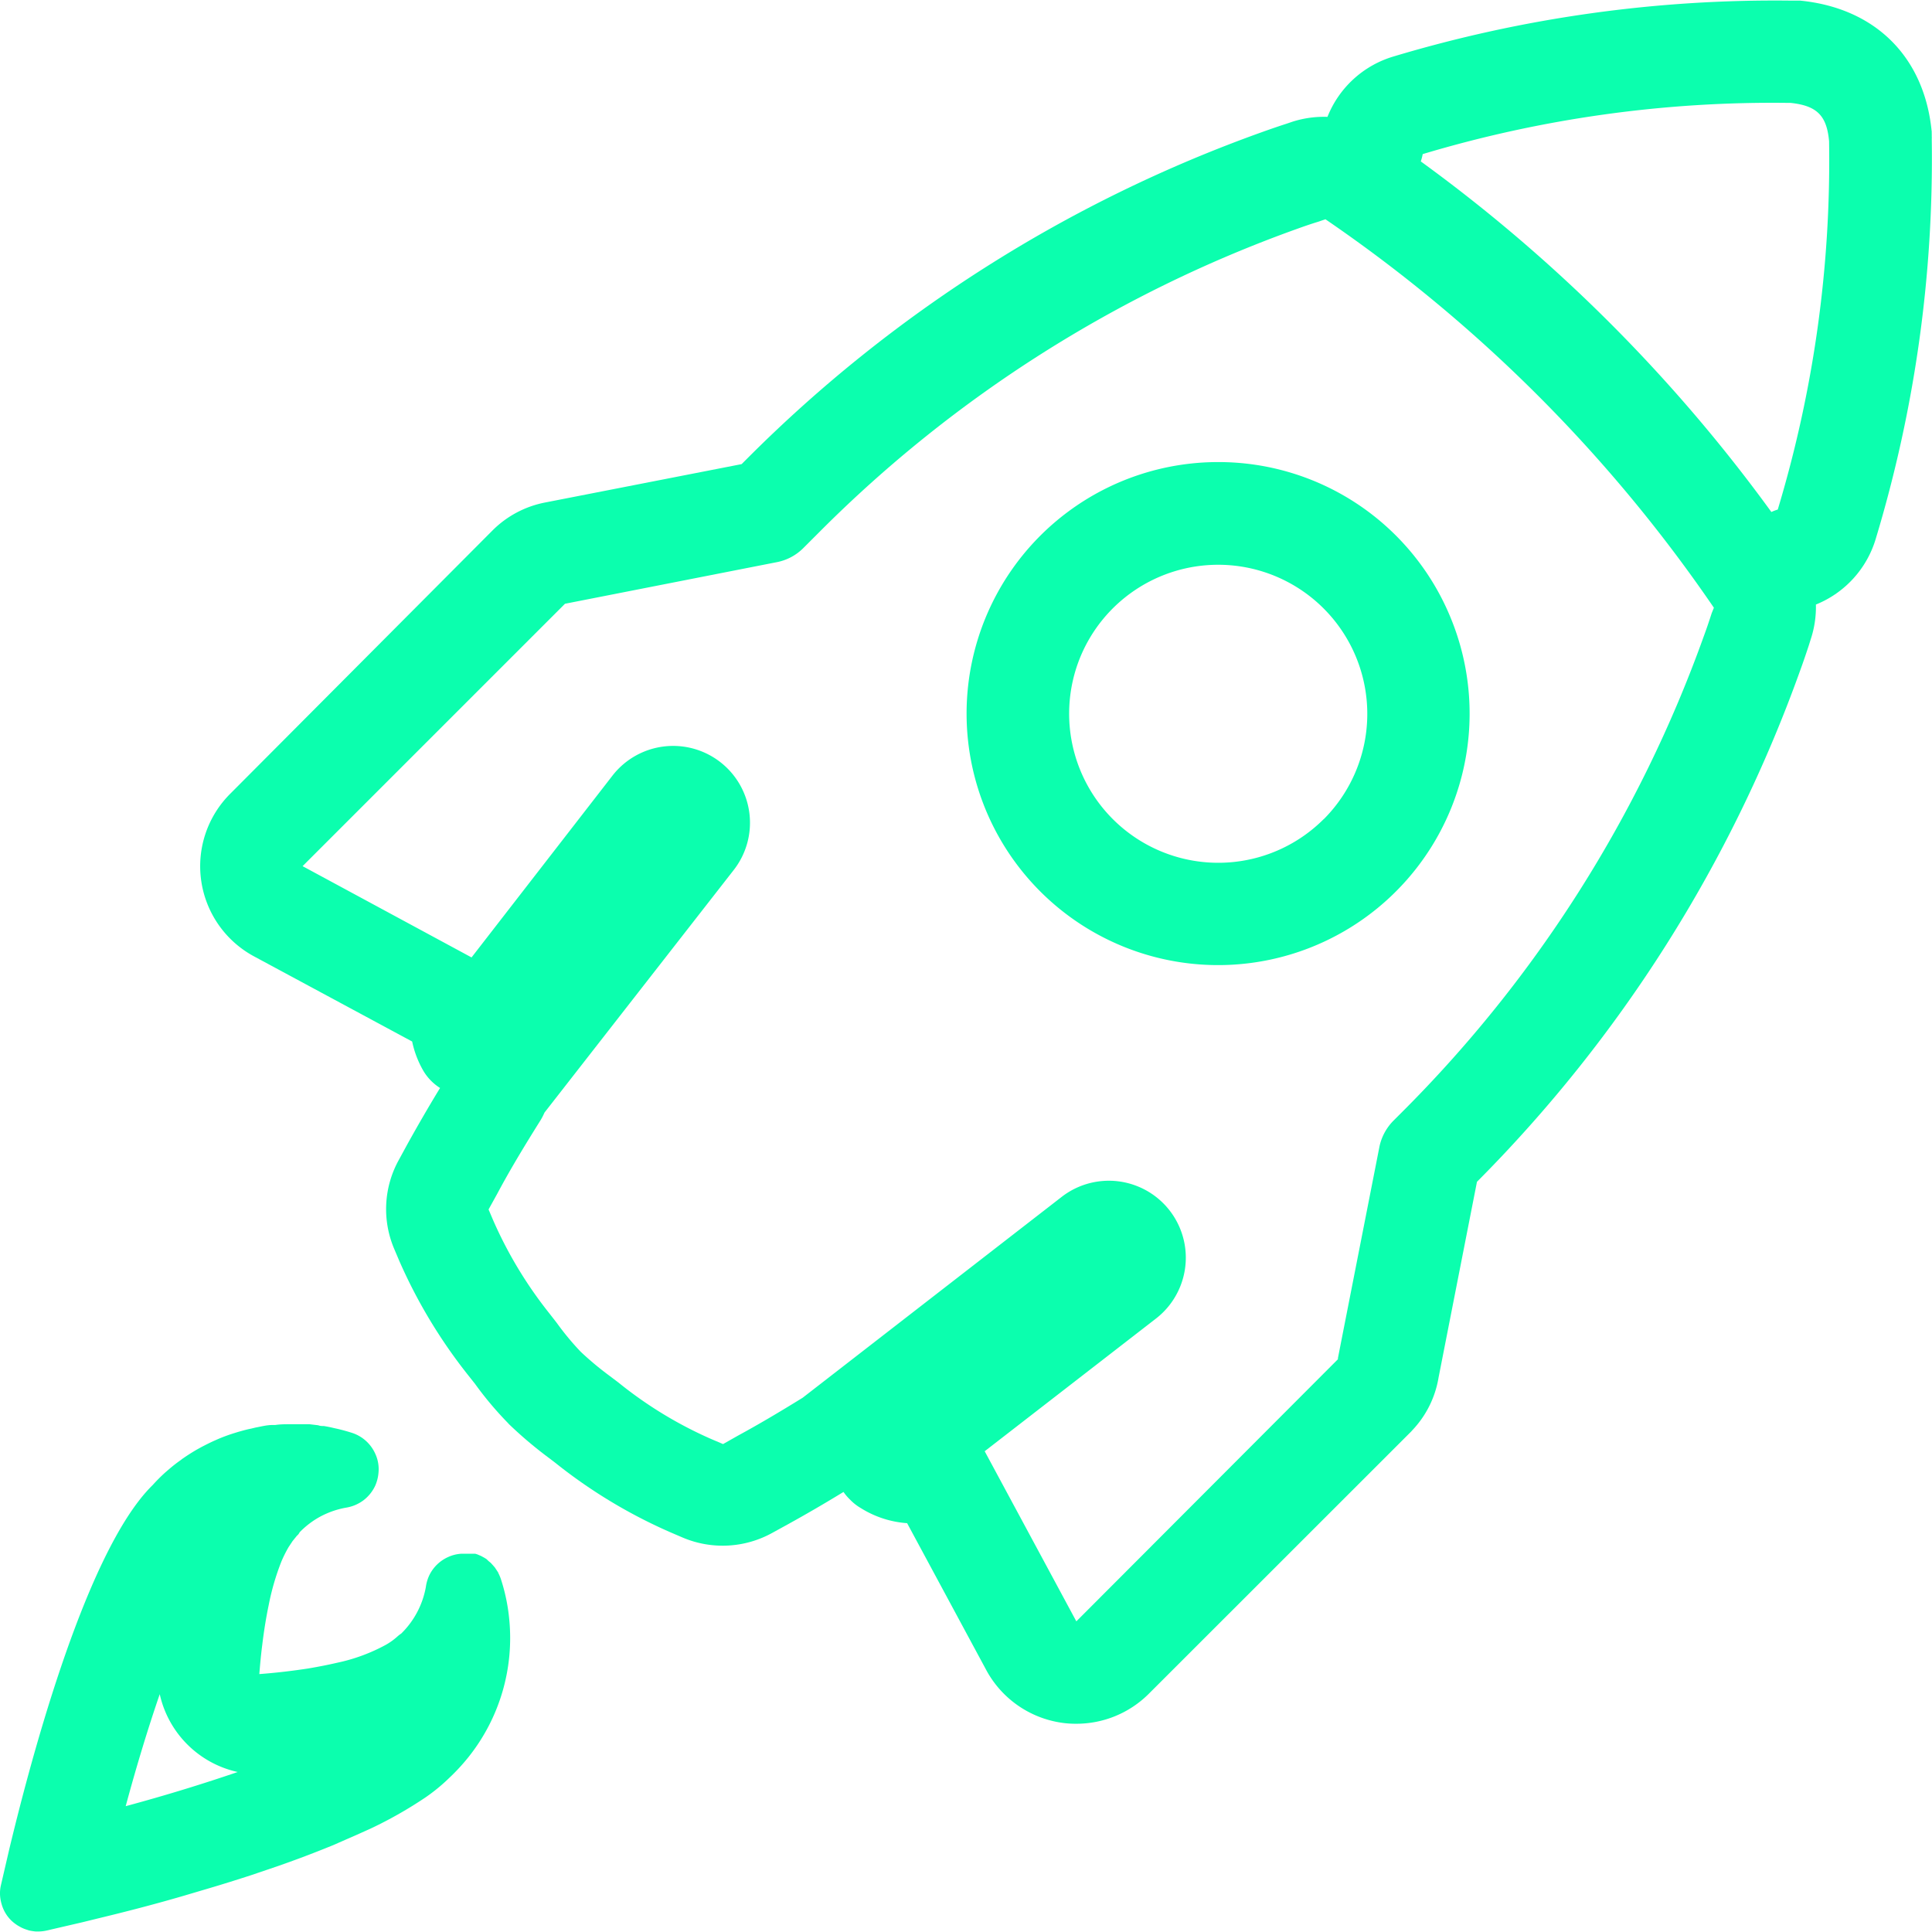
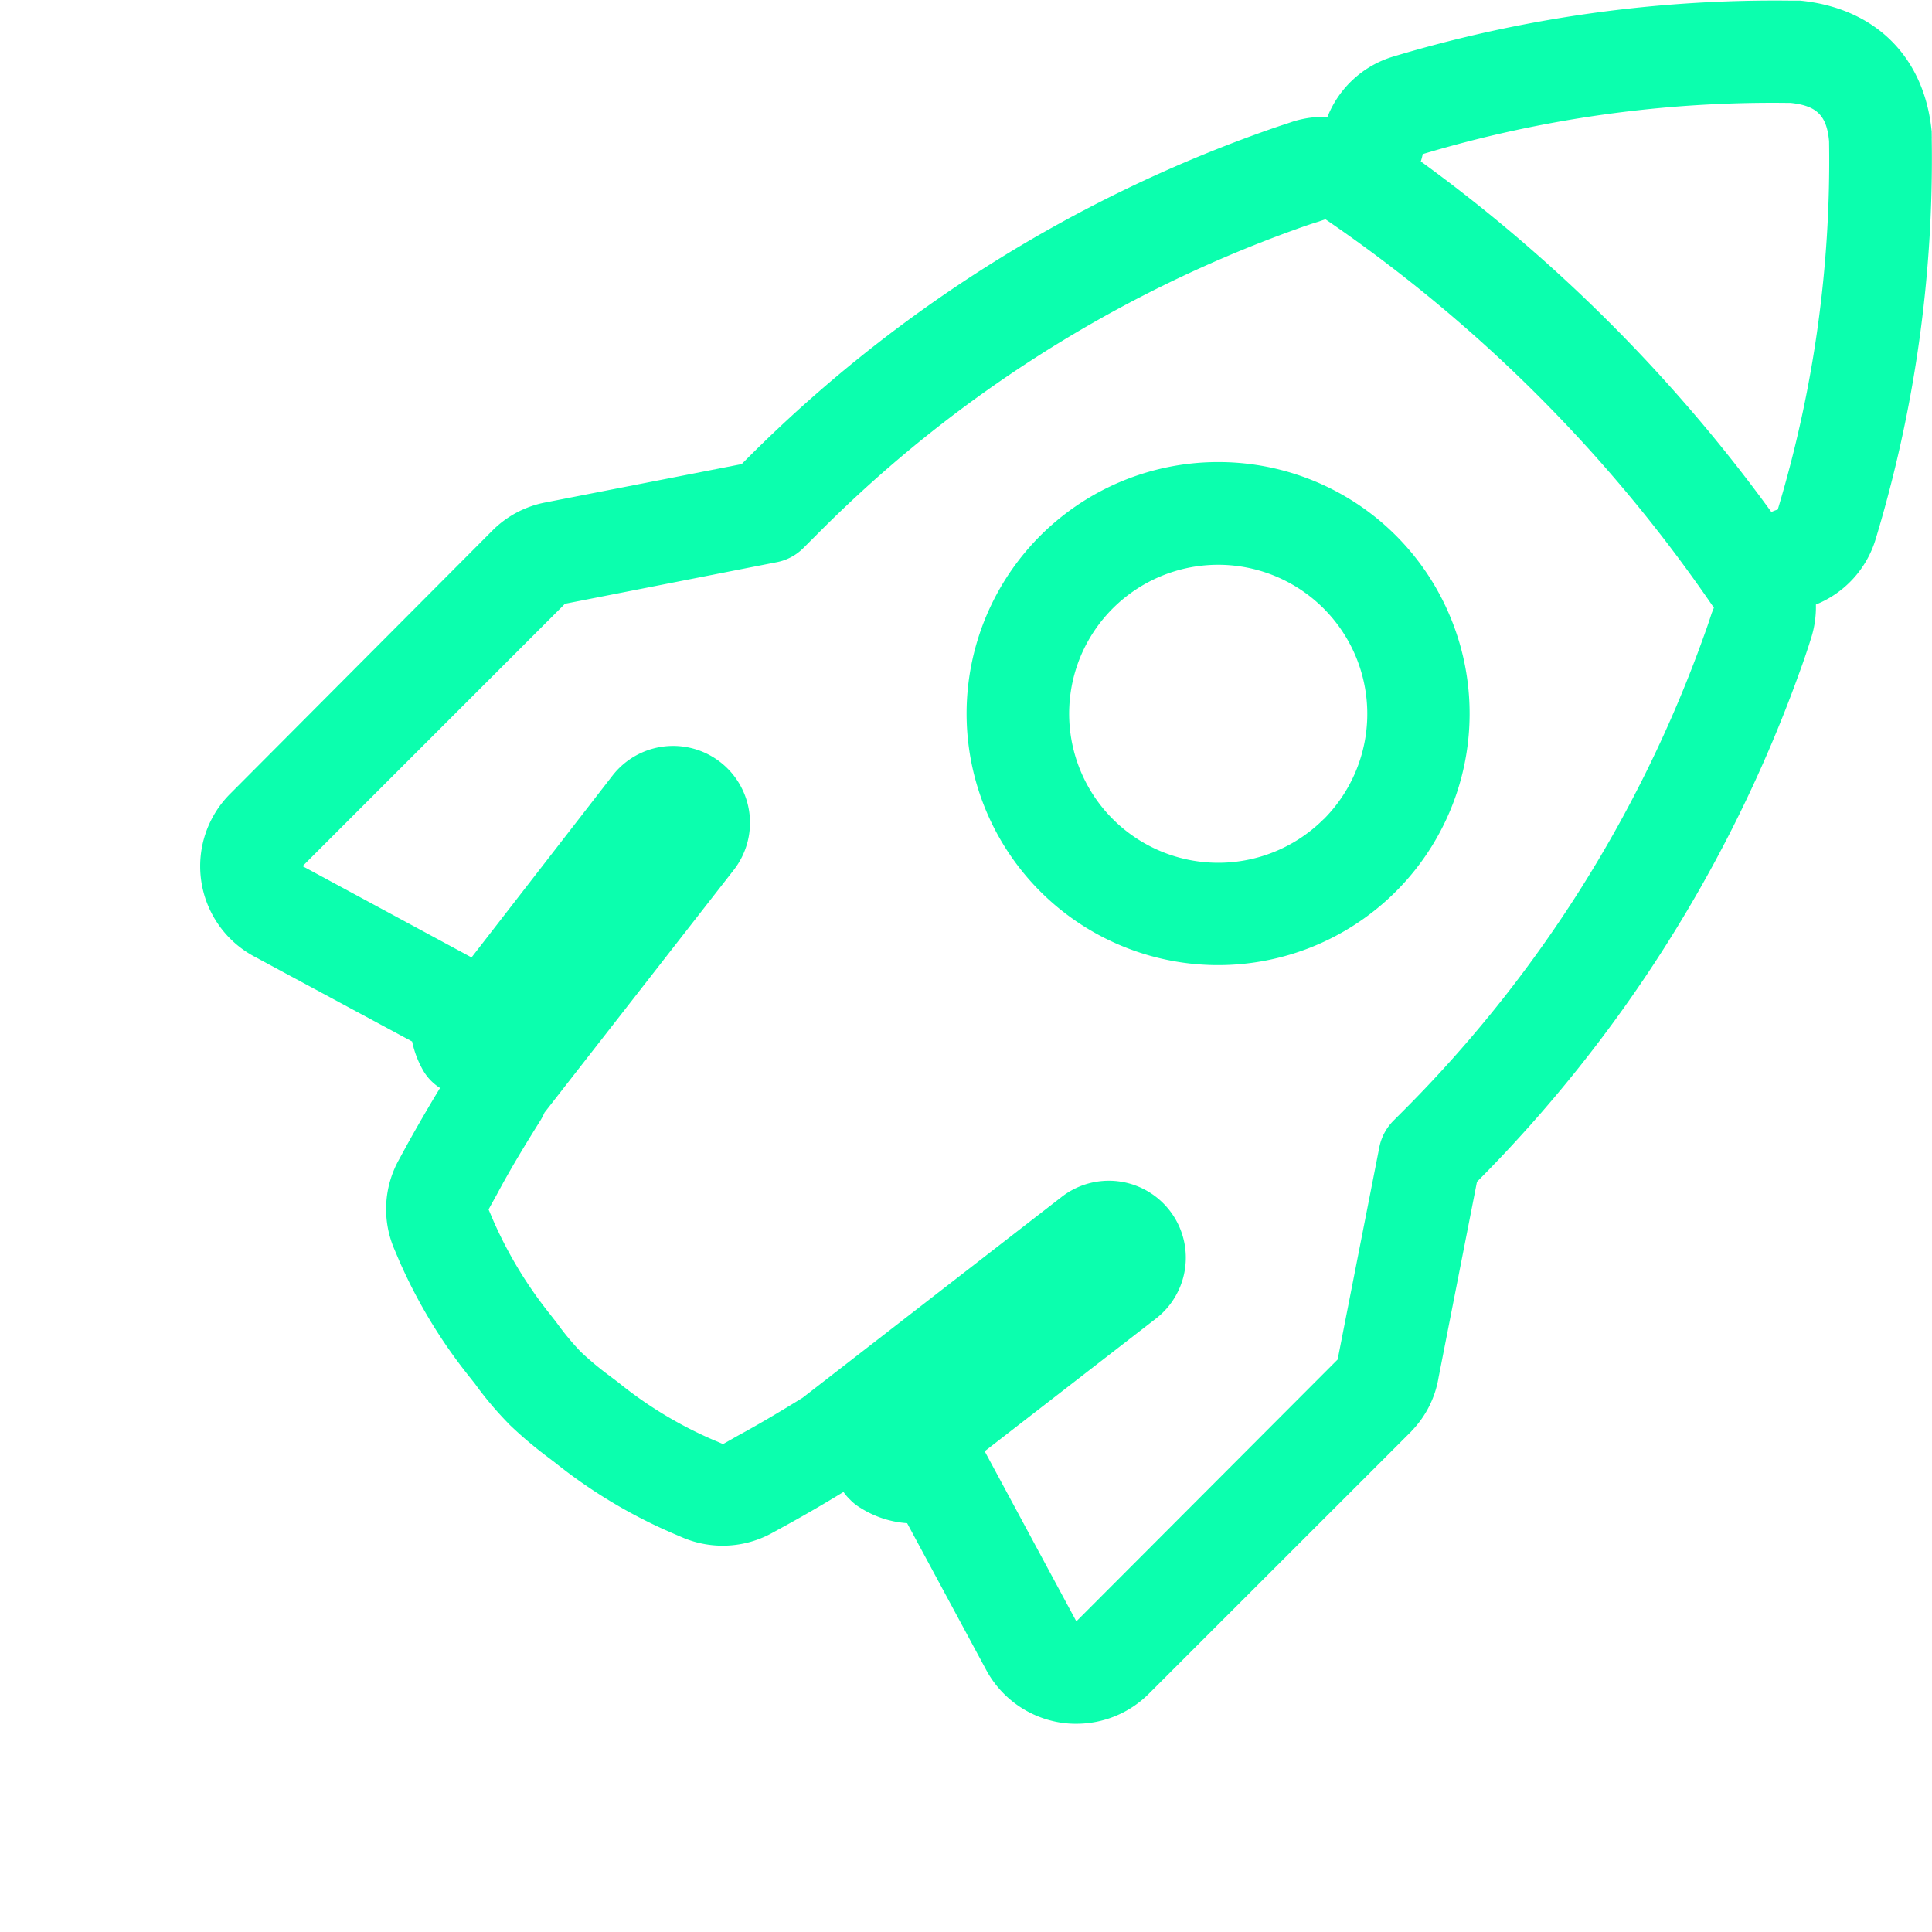
<svg xmlns="http://www.w3.org/2000/svg" viewBox="0 0 150.94 150.93">
  <defs>
    <style>.cls-1{fill:#0bffae;}</style>
  </defs>
  <g id="Layer_2" data-name="Layer 2">
    <g id="Layer_1-2" data-name="Layer 1">
      <path class="cls-1" d="M150.92,10.64v-.21a.41.41,0,0,1,0-.11C150.37,4.48,146.54.64,140.66.05h-.12l-.3,0H140a103.63,103.63,0,0,0-31.12,4.36,8,8,0,0,0-5.17,4.72A8.13,8.13,0,0,0,101,9.5l-.47.16c-.65.21-1.29.43-1.93.66A108.33,108.33,0,0,0,58.4,35.8l-.46.46-15.36,3a7.94,7.94,0,0,0-4.11,2.19L18,62a8,8,0,0,0,1.85,12.72l12.35,6.65a7.71,7.71,0,0,0,.9,2.33A4,4,0,0,0,34.38,85c-.91,1.49-1.74,2.93-2.54,4.37l-.67,1.23a7.94,7.94,0,0,0-.36,7l.39.92a40.47,40.47,0,0,0,5.44,9l.46.58a26.86,26.86,0,0,0,2.57,3.06l.09.1a31.91,31.91,0,0,0,3,2.55l.58.44a40.09,40.09,0,0,0,9.1,5.49l.91.39a8,8,0,0,0,7-.38l1.22-.67c1.34-.74,2.76-1.56,4.33-2.52a3.79,3.79,0,0,0,.45.54l.12.12a3.85,3.85,0,0,0,.78.6A7.83,7.83,0,0,0,70.87,119l6.18,11.47a8,8,0,0,0,5.88,4.12,7.5,7.5,0,0,0,1.15.08,8,8,0,0,0,5.67-2.34l20.51-20.5.07-.08a7.84,7.84,0,0,0,2.06-4.13l3-15.29a108.46,108.46,0,0,0,25.24-39.92c.25-.68.48-1.36.69-2l.14-.45a8,8,0,0,0,.41-2.73,8,8,0,0,0,4.68-5.15,102.64,102.64,0,0,0,4.37-31.25C150.93,10.77,150.92,10.7,150.92,10.64ZM133.73,47.9c-.19.59-.39,1.19-.62,1.81a100.36,100.36,0,0,1-23.6,37.2l-.63.63a4.08,4.08,0,0,0-1.1,2l-3.25,16.55a.33.33,0,0,0,0,.1L84.09,126.67l-7.16-13.29L90.33,103a6,6,0,0,0-7.4-9.48L62.71,109.2c-1.86,1.15-3.49,2.11-5,2.93l-1.22.69-.87-.37A31.81,31.81,0,0,1,48.3,108l-.73-.55a24.32,24.32,0,0,1-2.21-1.85,21.35,21.35,0,0,1-1.82-2.19l-.09-.12-.53-.68a32.72,32.72,0,0,1-4.38-7.25l-.37-.87.68-1.23c1-1.88,2.14-3.76,3.4-5.77a5.1,5.1,0,0,0,.29-.57L57.3,68a6,6,0,0,0-1-8.44,6,6,0,0,0-8.46,1.05l-11,14.19-13.2-7.13,20.5-20.5,16.55-3.25a4,4,0,0,0,2.06-1.09l1.33-1.33a100.54,100.54,0,0,1,37.2-23.6c.55-.2,1.1-.39,1.75-.59l.52-.18a116,116,0,0,1,30.35,30.35Zm5.16-8.09a3.7,3.7,0,0,0-.5.19A123.73,123.73,0,0,0,111,12.61a3.68,3.68,0,0,0,.15-.57,95.14,95.14,0,0,1,28.63-4h.12c2.06.22,2.82,1,3,3v.05A94.47,94.47,0,0,1,138.89,39.81Z" />
      <path class="cls-1" d="M95.17,36.1a19.65,19.65,0,1,0,18.15,12.13A19.6,19.6,0,0,0,95.17,36.1ZM103.41,64a11.65,11.65,0,0,1-19-12.69h0a11.65,11.65,0,1,1,19,12.7Z" />
-       <path class="cls-1" d="M39.12,123.33a3.76,3.76,0,0,0-.2-.46c0-.05-.06-.09-.08-.14l-.18-.27-.13-.15-.19-.21-.16-.13L38,121.8l-.18-.11-.24-.13-.19-.08a1.34,1.34,0,0,0-.26-.09l-.21,0-.26,0-.23,0H36a2.9,2.9,0,0,0-1,.26,3,3,0,0,0-1.42,1.34,3.09,3.09,0,0,0-.31,1,6.77,6.77,0,0,1-1.92,3.63,2.51,2.51,0,0,0-.32.25,5,5,0,0,1-.88.63,13.91,13.91,0,0,1-3.79,1.4c-.73.17-1.5.32-2.27.45-1.3.2-2.61.35-3.83.44.06-.74.13-1.52.23-2.29.12-1,.29-2.09.5-3.09a19.32,19.32,0,0,1,1-3.43,10.25,10.25,0,0,1,.55-1.1l.31-.47.33-.41a1.59,1.59,0,0,0,.13-.13.86.86,0,0,0,.1-.16,6.7,6.7,0,0,1,1.66-1.25,7.16,7.16,0,0,1,.95-.41,6.93,6.93,0,0,1,1-.26,3.09,3.09,0,0,0,1.38-.58,3.05,3.05,0,0,0,.92-1.15,3.14,3.14,0,0,0,.25-1,2.85,2.85,0,0,0-.25-1.48,3,3,0,0,0-1.8-1.63c-.37-.12-.74-.22-1.11-.31l-.36-.08q-.37-.09-.75-.15c-.14,0-.29,0-.44-.06l-.68-.08c-.15,0-.31,0-.46,0s-.44,0-.66,0h-.4c-.39,0-.77,0-1.16.06l-.22,0c-.44,0-.88.12-1.32.2l-.33.08c-.36.07-.71.17-1.06.27l-.29.09a13.31,13.31,0,0,0-1.25.46l-.27.12c-.34.15-.67.32-1,.49l-.31.17q-.58.33-1.14.72a1,1,0,0,0-.16.12,11.22,11.22,0,0,0-.94.73l-.28.24a13.11,13.11,0,0,0-1,1h0C6.47,121.36,2,139.16.72,144.49l-.64,2.76A2.81,2.81,0,0,0,0,148a3.09,3.09,0,0,0,.12.74,2.87,2.87,0,0,0,.76,1.3,3.2,3.2,0,0,0,.55.42l.18.1a2.53,2.53,0,0,0,.45.19l.21.07a4.67,4.67,0,0,0,.52.08H3a3.07,3.07,0,0,0,.67-.08h0l1.38-.32,1.38-.32,1.14-.28c1.7-.41,4.08-1,6.75-1.78l2.06-.61c1.05-.31,2.13-.65,3.21-1l2.18-.74,1.09-.39c1.08-.39,2.15-.81,3.18-1.23l1-.44c.68-.29,1.34-.59,2-.89a32.55,32.55,0,0,0,4.21-2.4,14.2,14.2,0,0,0,1.86-1.53,15.73,15.73,0,0,0,1.47-1.59,14.91,14.91,0,0,0,3.2-10.84A14.49,14.49,0,0,0,39.12,123.33ZM9.82,141.11c.88-3.26,1.78-6.19,2.66-8.75a8,8,0,0,0,6.09,6.08C16,139.32,13.08,140.23,9.82,141.11Z" />
    </g>
  </g>
</svg>